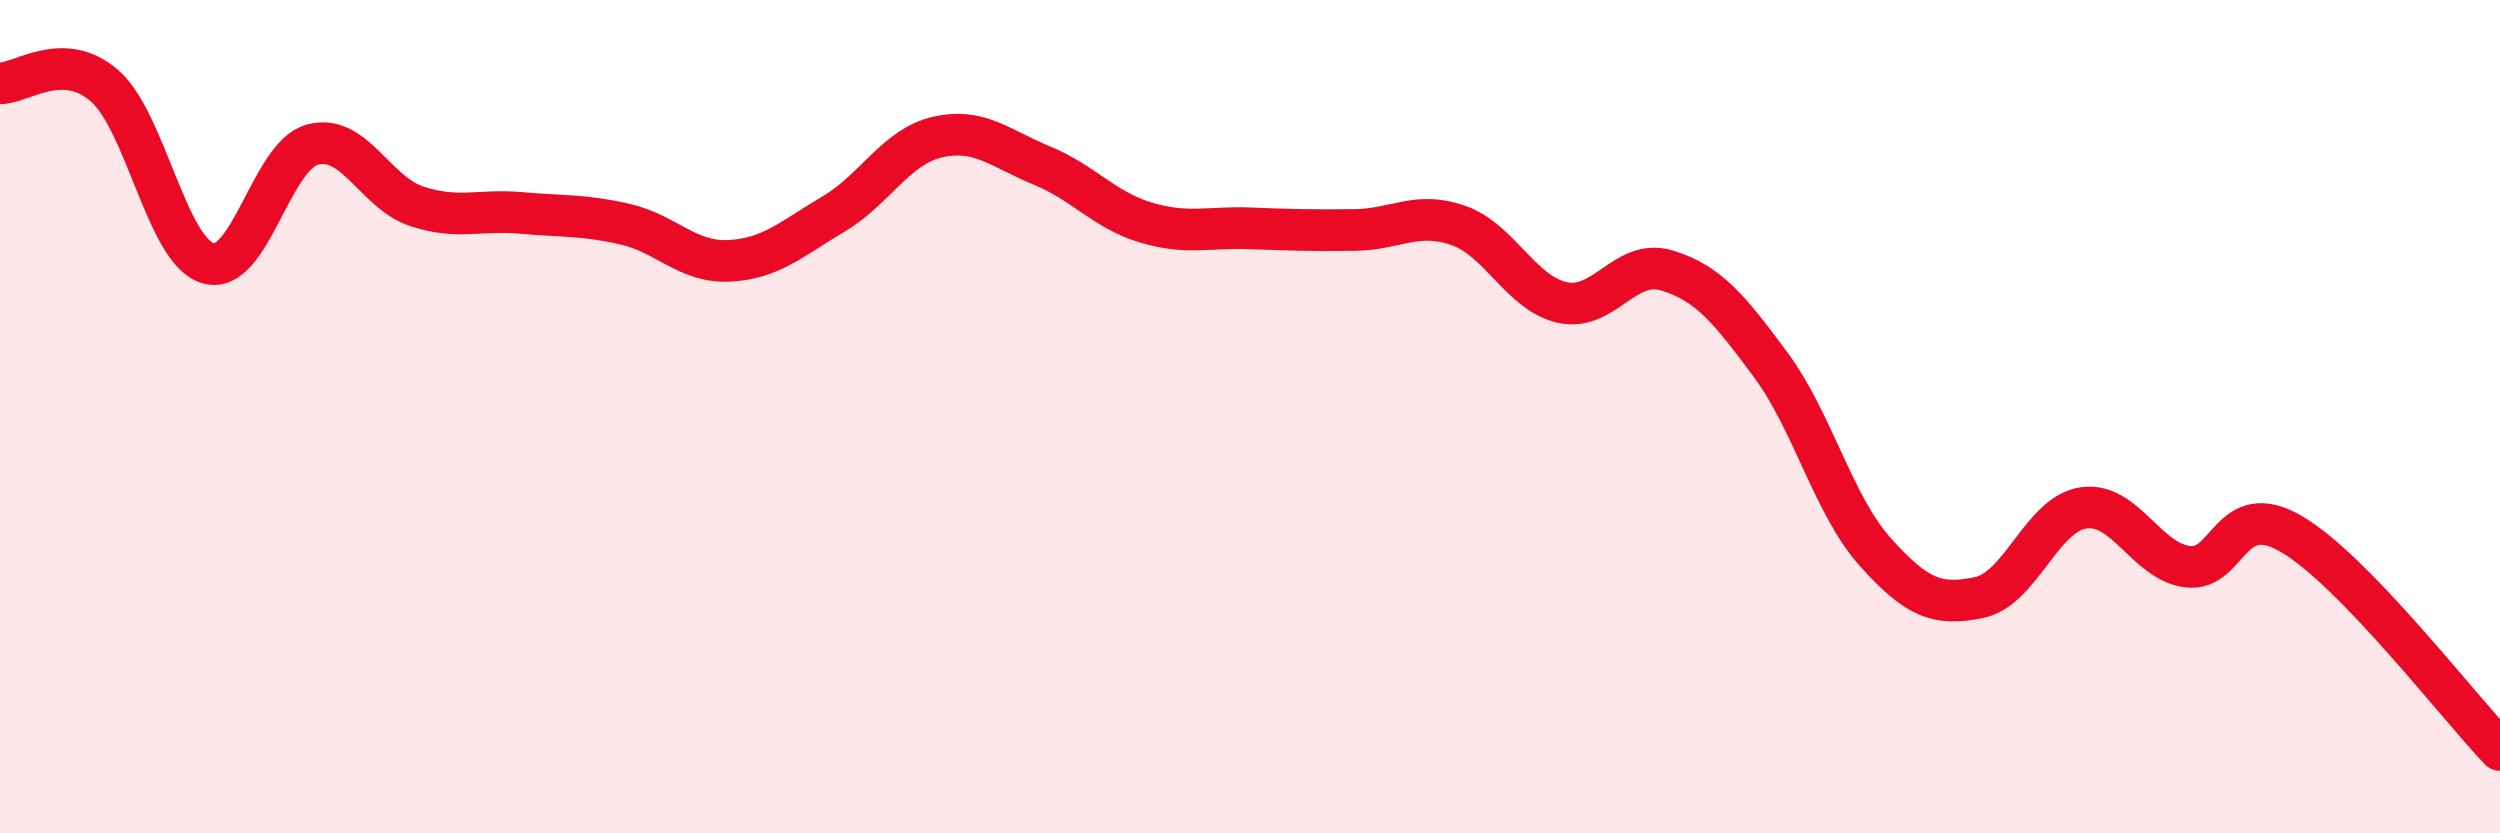
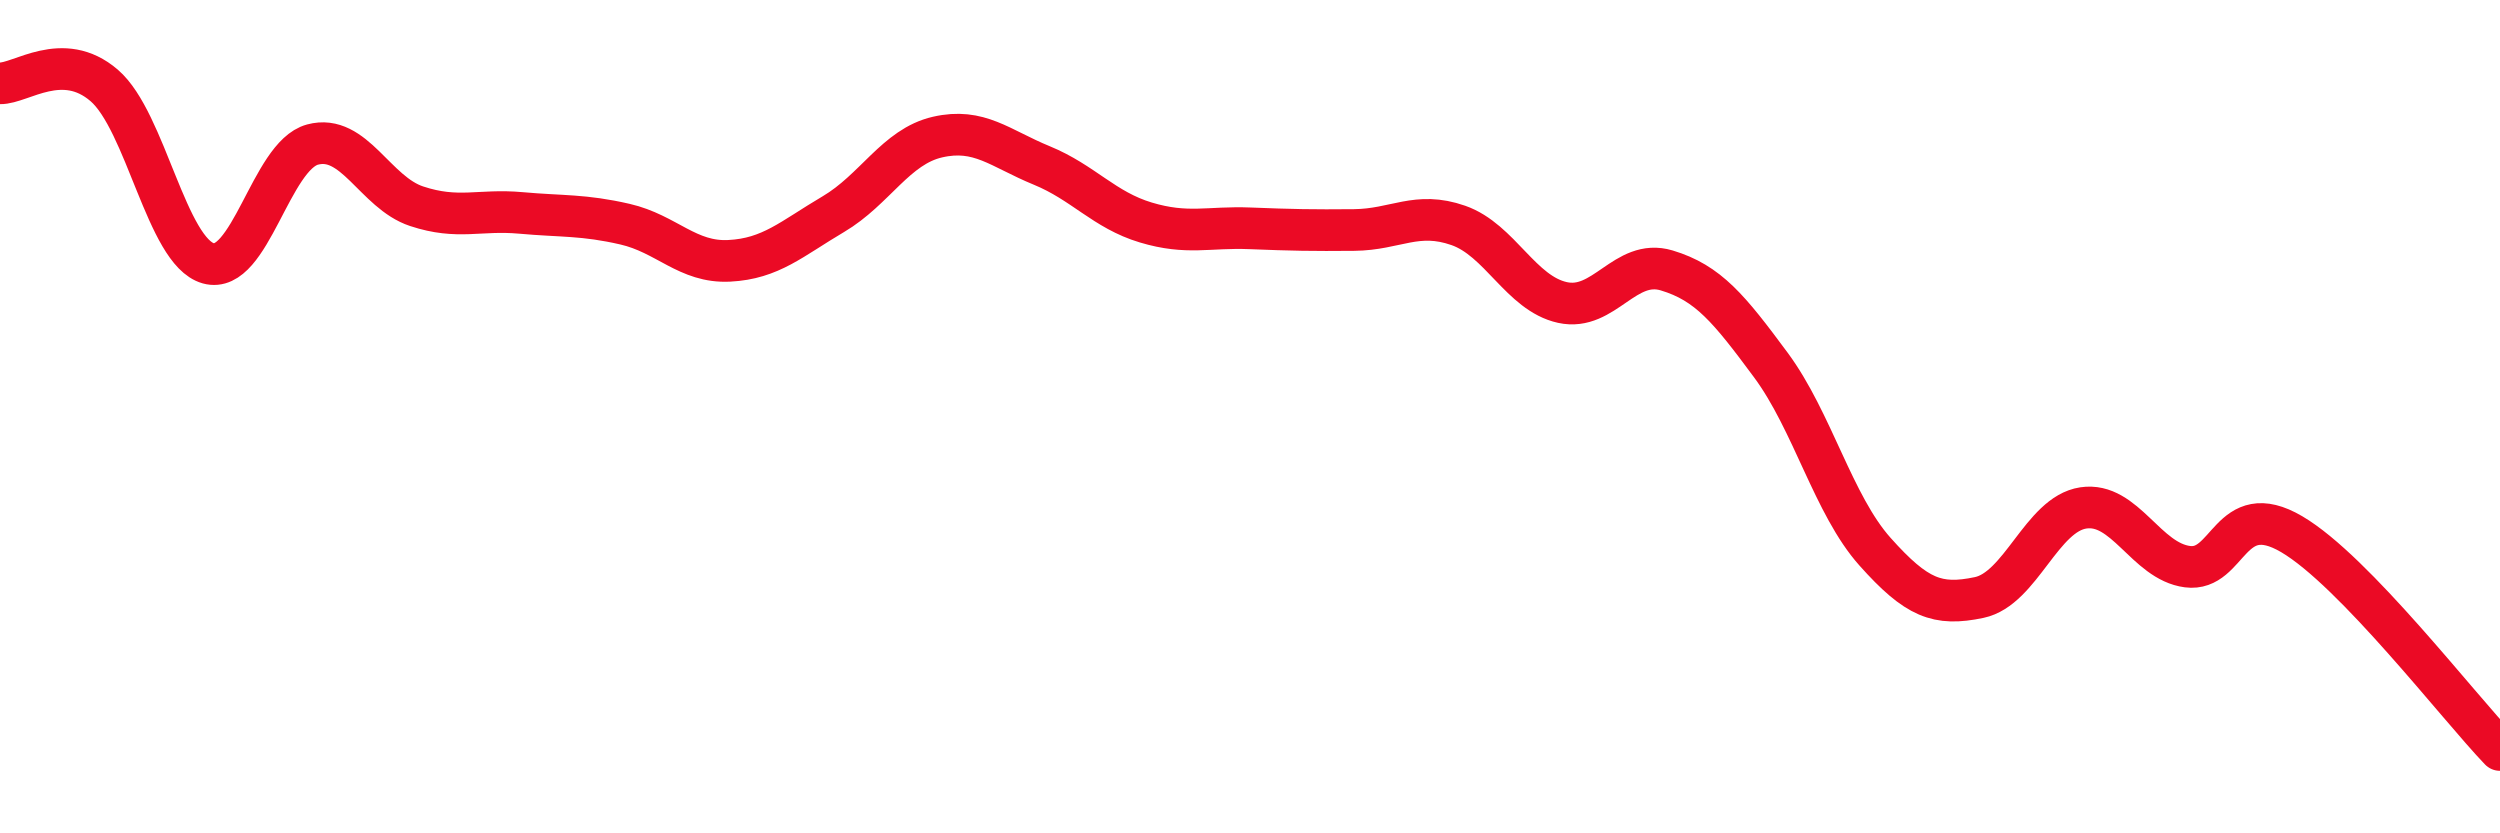
<svg xmlns="http://www.w3.org/2000/svg" width="60" height="20" viewBox="0 0 60 20">
-   <path d="M 0,2 C 0.5,2.01 1.5,1.19 2.5,2.05 C 3.5,2.91 4,6.04 5,6.32 C 6,6.6 6.5,3.74 7.5,3.47 C 8.5,3.2 9,4.62 10,4.95 C 11,5.28 11.5,5.02 12.5,5.11 C 13.5,5.2 14,5.15 15,5.38 C 16,5.61 16.5,6.31 17.5,6.26 C 18.5,6.21 19,5.73 20,5.14 C 21,4.55 21.5,3.52 22.5,3.29 C 23.5,3.06 24,3.56 25,3.97 C 26,4.38 26.5,5.04 27.5,5.34 C 28.5,5.64 29,5.44 30,5.48 C 31,5.52 31.5,5.53 32.5,5.52 C 33.5,5.51 34,5.06 35,5.41 C 36,5.76 36.5,7.04 37.5,7.26 C 38.5,7.48 39,6.19 40,6.49 C 41,6.79 41.5,7.41 42.5,8.76 C 43.5,10.11 44,12.12 45,13.24 C 46,14.36 46.5,14.55 47.5,14.34 C 48.5,14.13 49,12.34 50,12.19 C 51,12.04 51.5,13.47 52.5,13.6 C 53.5,13.73 53.5,11.94 55,12.82 C 56.5,13.7 59,16.96 60,18L60 20L0 20Z" fill="#EB0A25" opacity="0.1" stroke-linecap="round" stroke-linejoin="round" />
  <path d="M 0,2 C 0.5,2.01 1.5,1.19 2.5,2.05 C 3.5,2.91 4,6.04 5,6.32 C 6,6.6 6.5,3.74 7.5,3.47 C 8.5,3.2 9,4.62 10,4.95 C 11,5.28 11.5,5.02 12.5,5.11 C 13.5,5.2 14,5.15 15,5.38 C 16,5.61 16.5,6.31 17.5,6.26 C 18.5,6.21 19,5.73 20,5.14 C 21,4.55 21.5,3.52 22.5,3.29 C 23.5,3.06 24,3.56 25,3.97 C 26,4.38 26.5,5.04 27.5,5.34 C 28.5,5.64 29,5.44 30,5.48 C 31,5.52 31.5,5.53 32.5,5.52 C 33.5,5.51 34,5.06 35,5.41 C 36,5.76 36.5,7.04 37.5,7.26 C 38.5,7.48 39,6.19 40,6.49 C 41,6.79 41.5,7.41 42.5,8.76 C 43.5,10.11 44,12.12 45,13.24 C 46,14.36 46.5,14.55 47.5,14.34 C 48.5,14.13 49,12.34 50,12.19 C 51,12.04 51.5,13.47 52.5,13.6 C 53.5,13.73 53.5,11.94 55,12.82 C 56.5,13.7 59,16.96 60,18" stroke="#EB0A25" stroke-width="1" fill="none" stroke-linecap="round" stroke-linejoin="round" />
</svg>